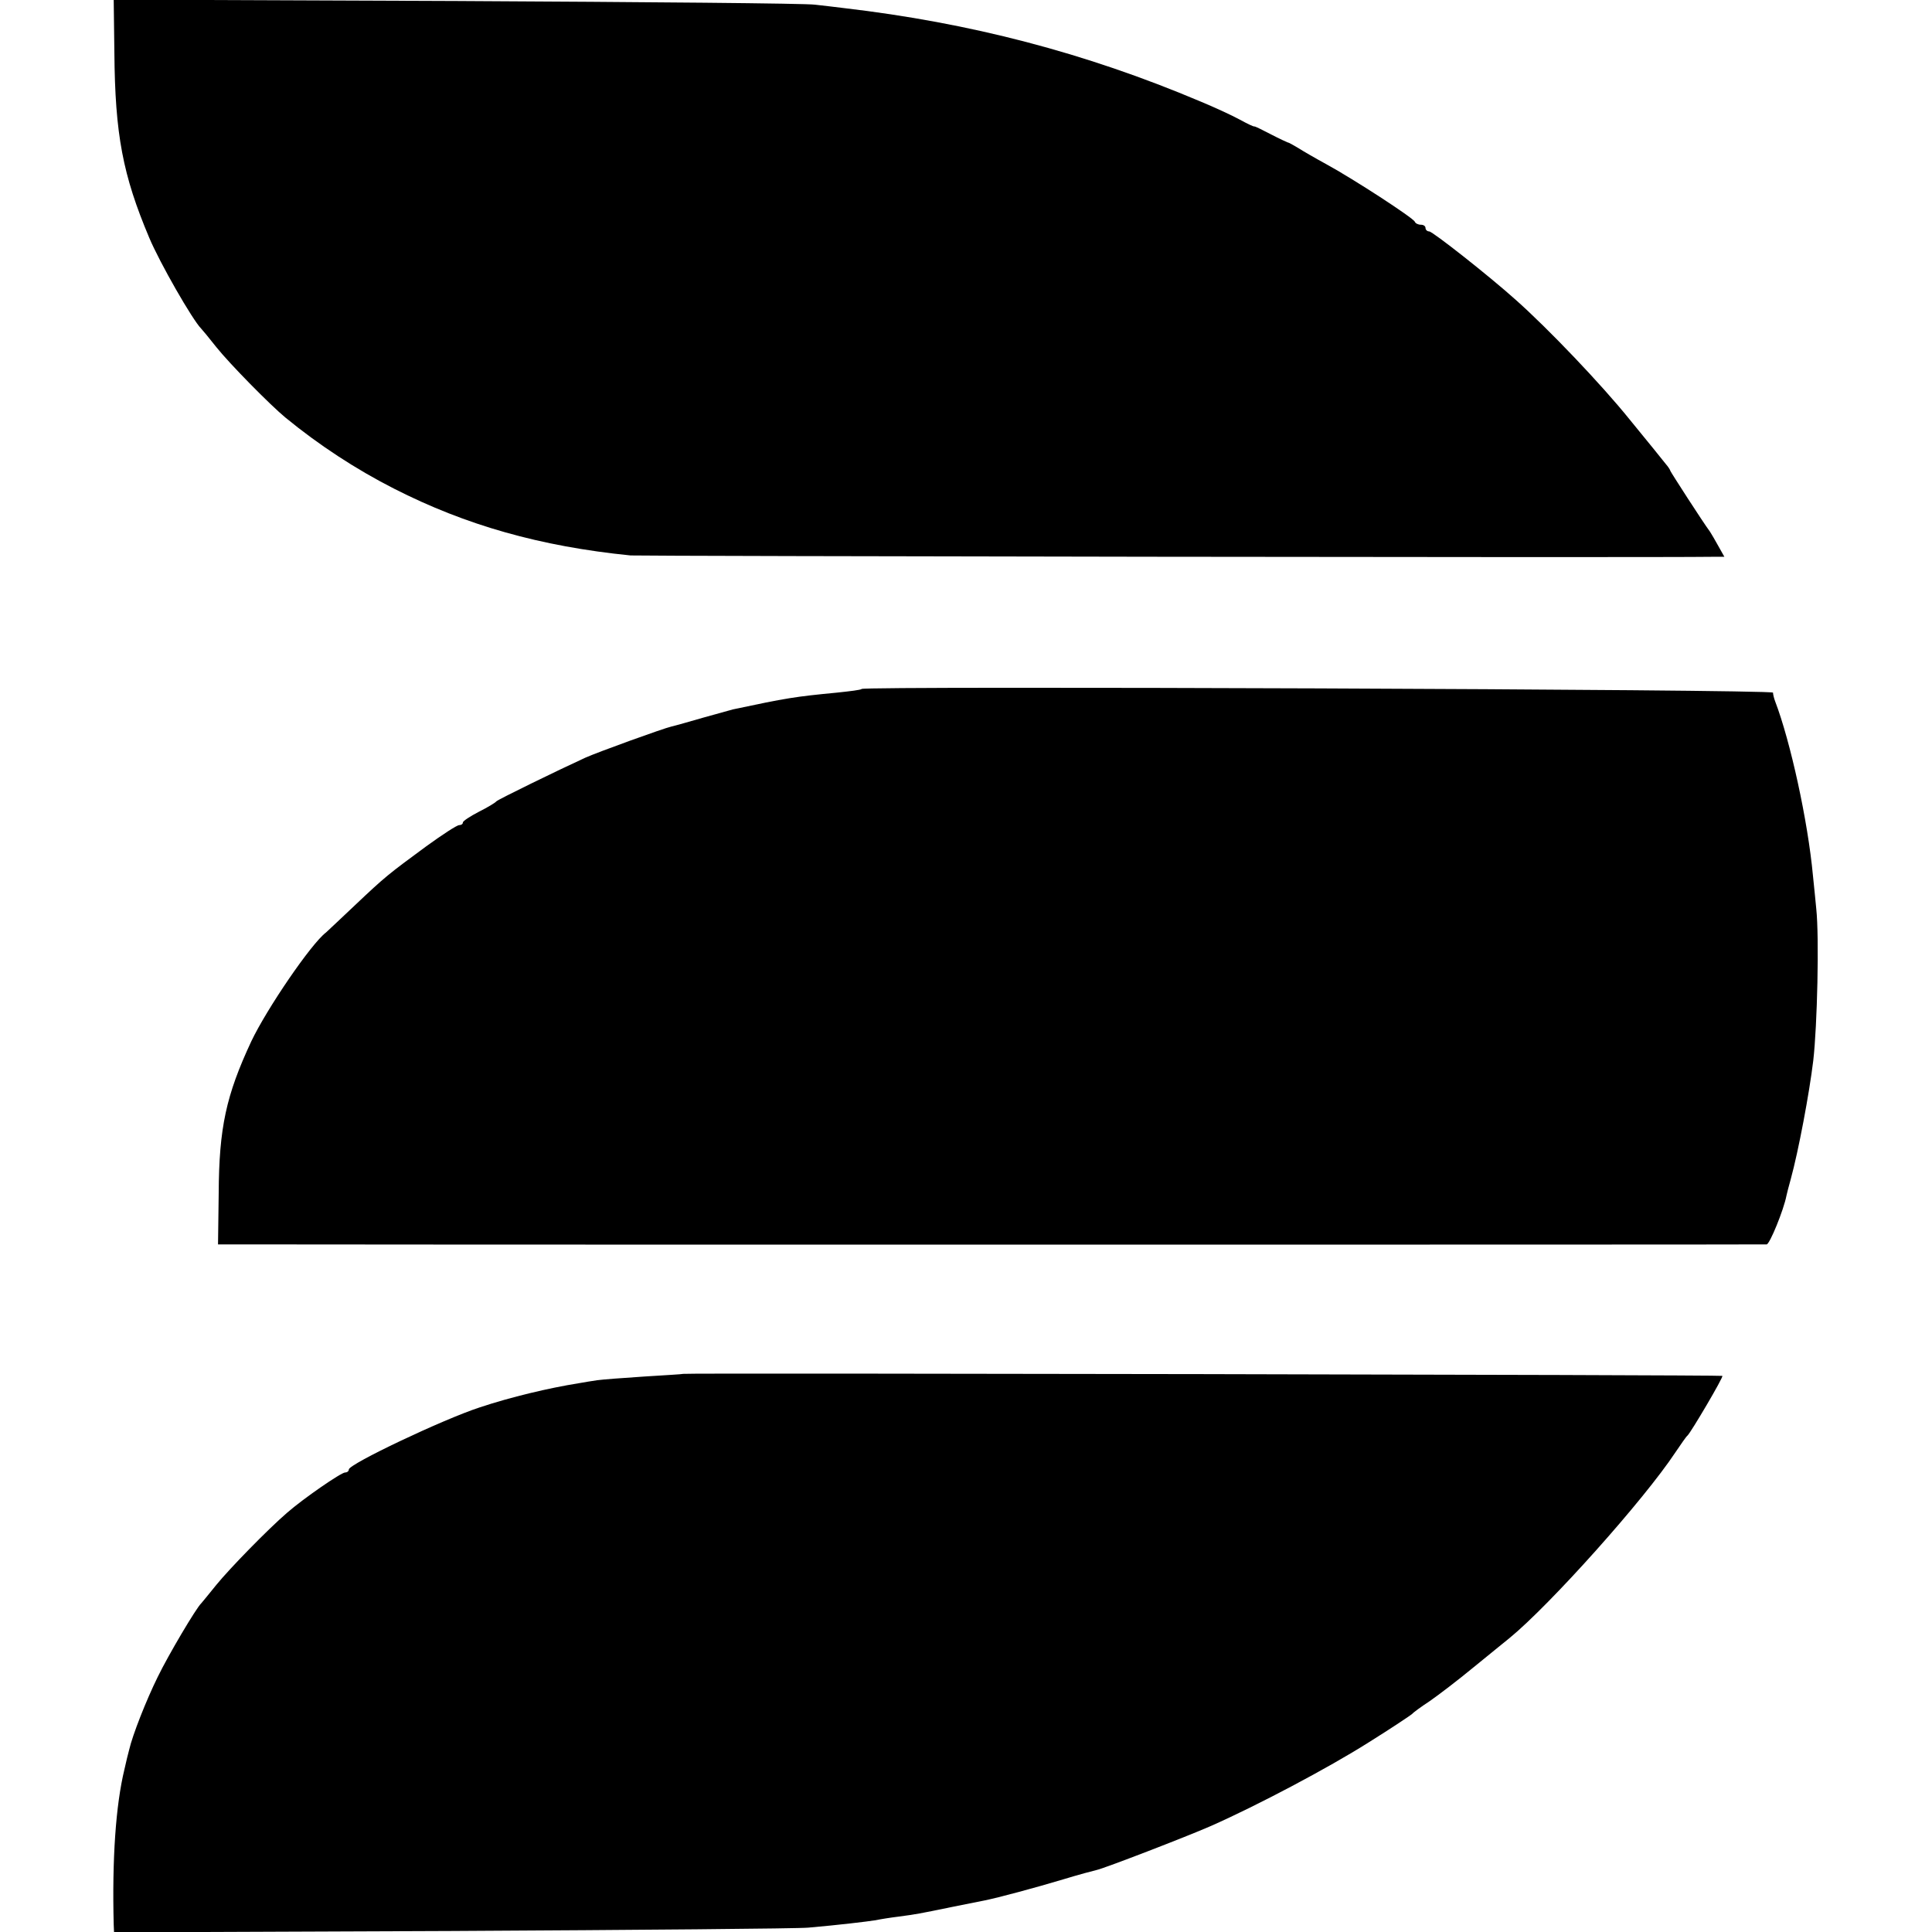
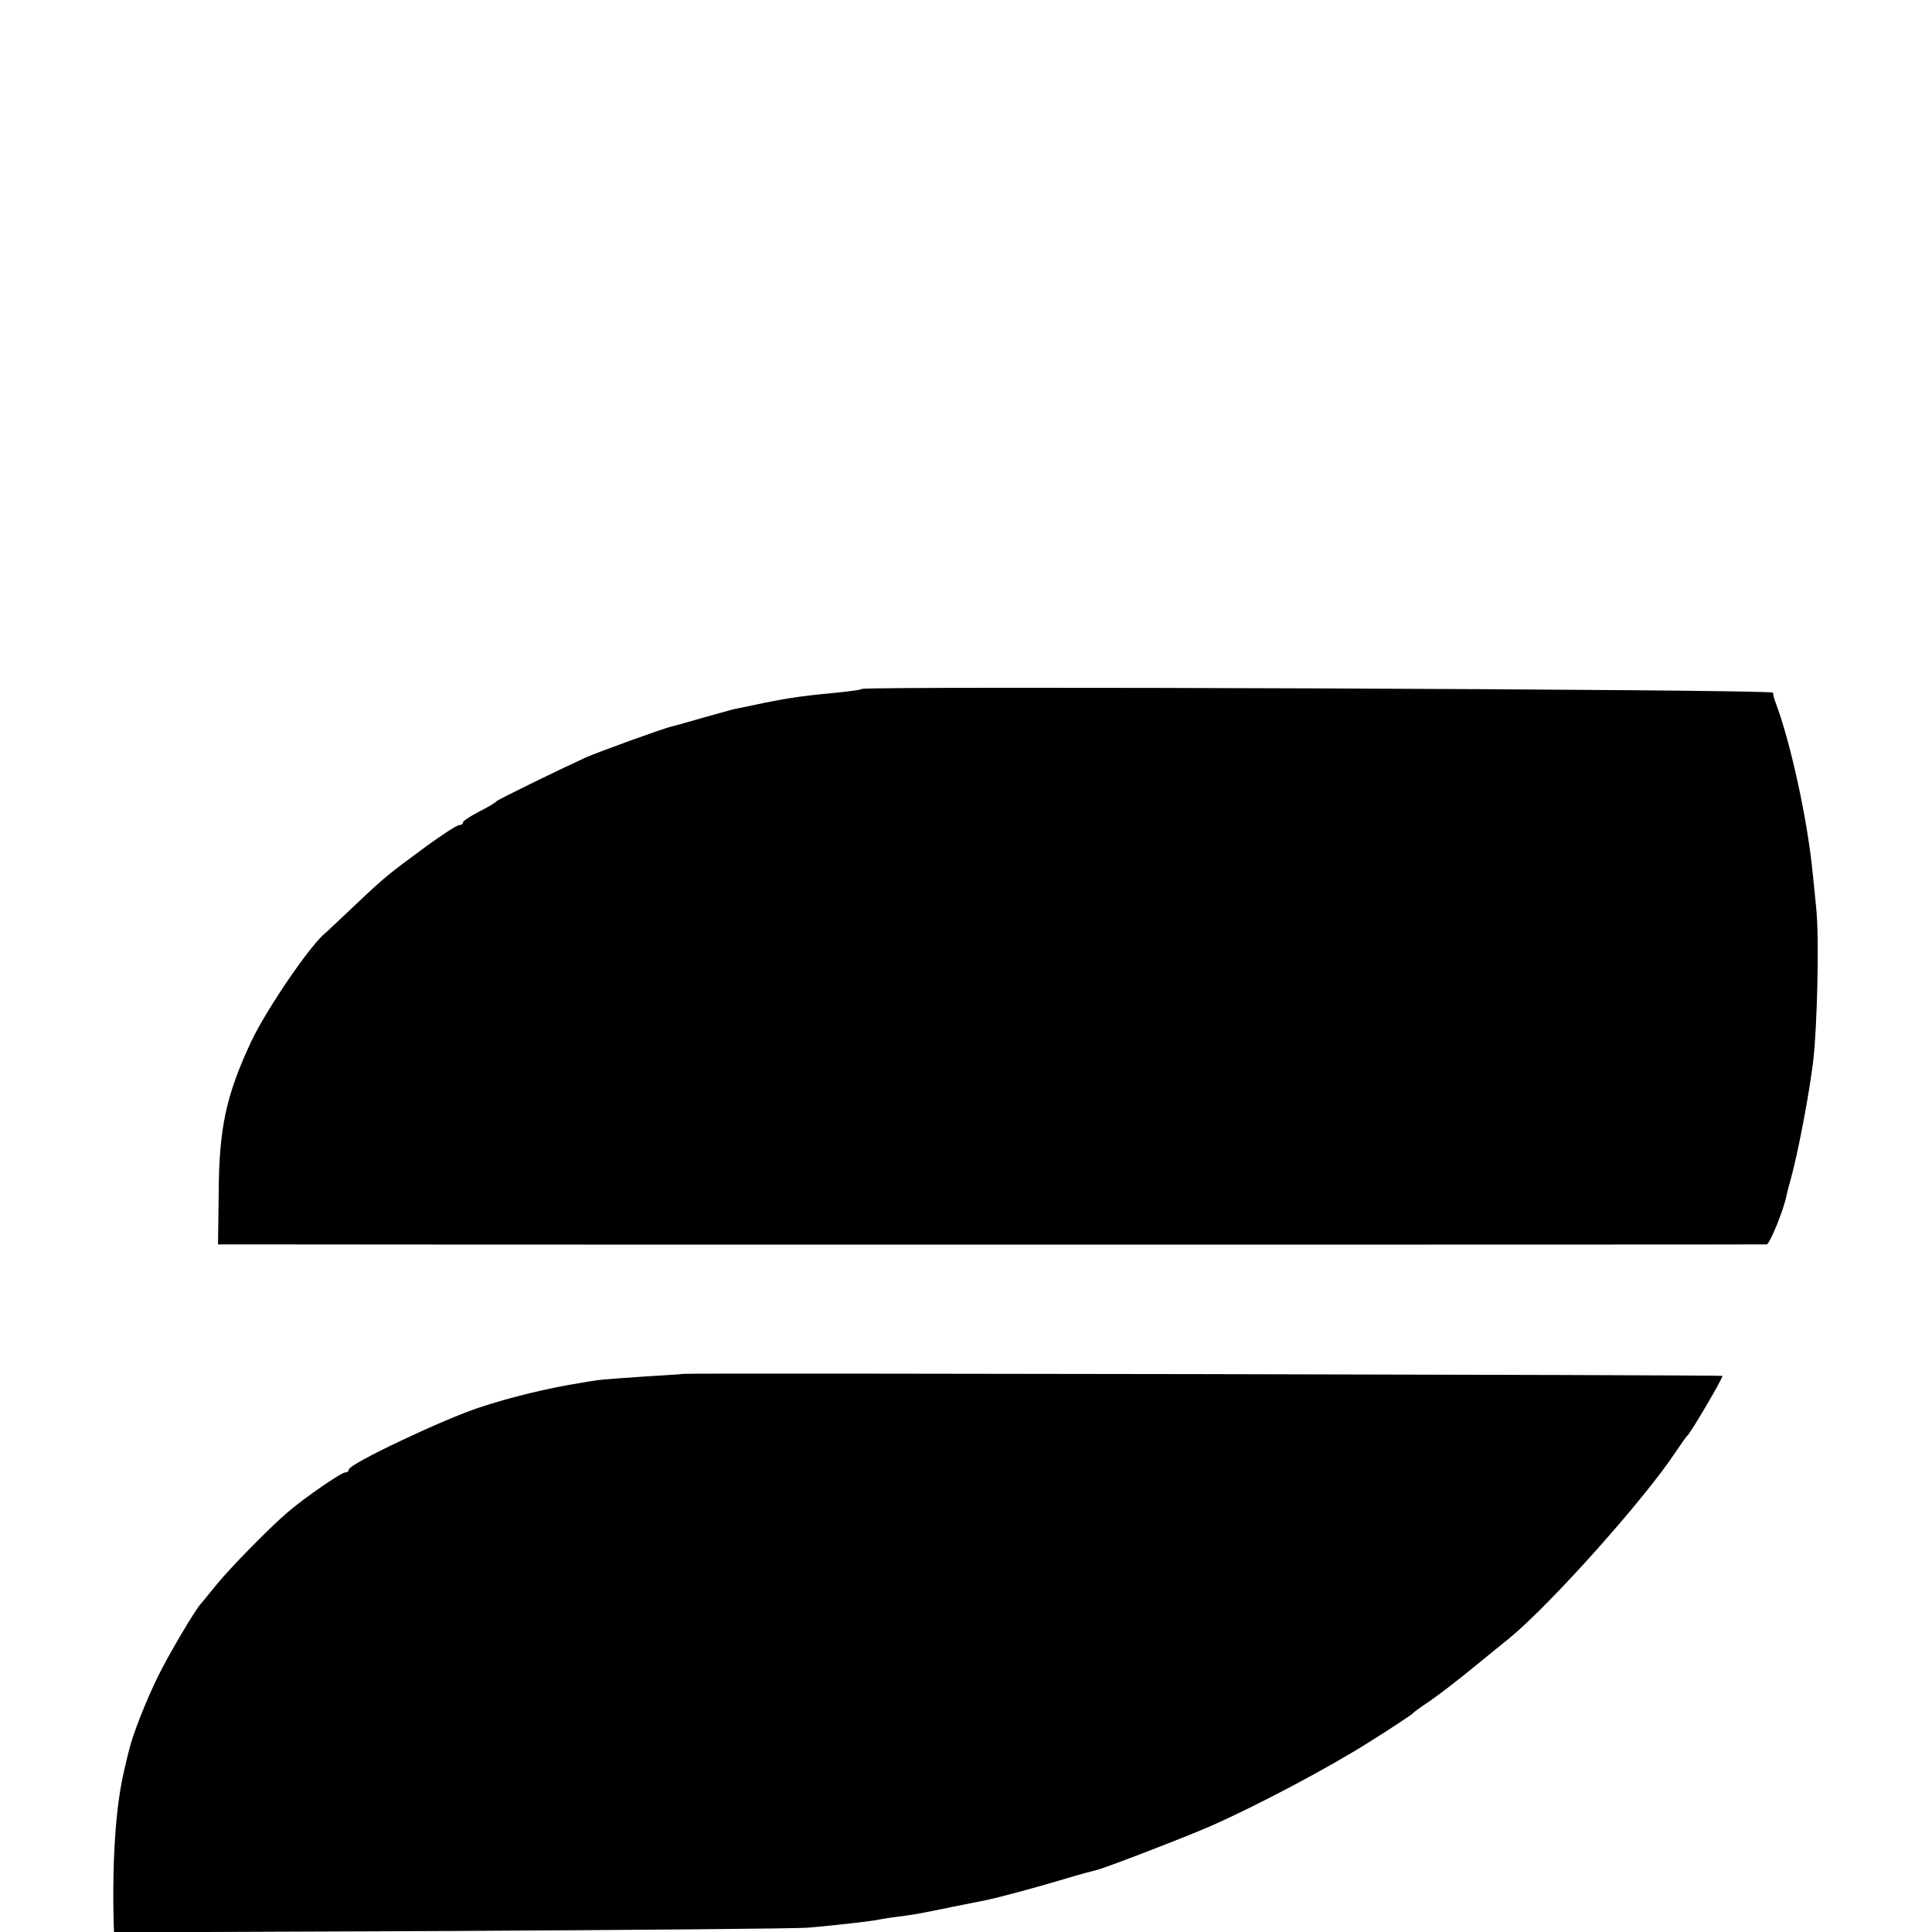
<svg xmlns="http://www.w3.org/2000/svg" version="1.0" width="576pt" height="576pt" viewBox="0 0 576 576" preserveAspectRatio="xMidYMid meet">
  <g transform="translate(0,576) scale(0.1,-0.1)" fill="#000000" stroke="none">
-     <path d="M341 5603 c2 -244 25 -365 104 -552 31 -74 129 -245 155 -271 3 -3 23 -27 45 -55 40 -50 160 -172 206 -210 100 -82 210 -154 324 -212 214 -109 436 -172 705 -199 26 -2 3036 -7 3228 -4 l33 0 -18 32 c-10 18 -21 37 -25 43 -21 28 -118 179 -118 181 0 2 -6 12 -14 21 -8 10 -56 70 -108 133 -82 102 -242 270 -339 356 -79 71 -248 204 -258 204 -6 0 -11 5 -11 10 0 6 -6 10 -14 10 -8 0 -16 4 -18 9 -4 11 -184 128 -263 171 -33 18 -71 40 -85 49 -14 8 -27 16 -30 16 -3 1 -25 11 -50 24 -25 13 -47 24 -50 24 -3 -1 -23 9 -45 21 -22 12 -74 36 -115 53 -345 146 -688 235 -1065 279 -22 3 -60 7 -85 10 -25 4 -505 8 -1068 11 l-1023 4 2 -158z" />
    <path d="M2569 3706 c-2 -3 -36 -7 -74 -11 -125 -12 -150 -16 -310 -50 -11 -3 -51 -14 -90 -25 -38 -11 -80 -23 -93 -26 -23 -5 -219 -76 -257 -93 -83 -38 -261 -125 -265 -130 -3 -4 -26 -18 -52 -31 -27 -14 -48 -28 -48 -32 0 -5 -5 -8 -11 -8 -7 0 -51 -29 -98 -63 -114 -84 -121 -89 -214 -177 -43 -41 -82 -77 -85 -80 -44 -33 -177 -228 -223 -325 -75 -161 -96 -257 -97 -453 l-2 -152 58 0 c71 -1 4543 -1 4559 0 9 0 51 103 59 145 1 6 7 28 13 50 23 84 55 254 67 353 12 104 18 367 9 452 -2 19 -6 64 -10 100 -15 162 -67 400 -113 520 -3 8 -6 20 -6 25 -1 10 -2707 20 -2717 11z" />
    <path d="M2037 1664 c-1 -1 -54 -4 -117 -8 -63 -4 -126 -9 -140 -11 -14 -2 -38 -6 -55 -9 -88 -14 -202 -41 -295 -72 -110 -36 -390 -169 -390 -185 0 -5 -5 -9 -11 -9 -12 0 -125 -78 -173 -120 -57 -49 -171 -166 -211 -215 -22 -27 -42 -52 -45 -55 -15 -14 -98 -154 -130 -220 -34 -69 -75 -173 -85 -217 -3 -10 -9 -36 -14 -58 -26 -107 -37 -268 -32 -463 l1 -23 1008 4 c554 3 1032 7 1062 10 92 8 174 18 200 22 14 3 45 8 70 11 52 7 58 8 160 29 41 8 84 17 95 19 40 8 152 38 235 63 46 14 91 26 100 28 23 5 267 99 340 131 136 60 350 173 470 249 69 43 127 82 130 85 3 4 26 21 52 38 26 18 85 63 131 101 46 37 94 77 107 87 121 99 401 412 495 554 17 25 32 47 36 50 10 9 108 175 104 178 -2 3 -3094 9 -3098 6z" />
  </g>
</svg>